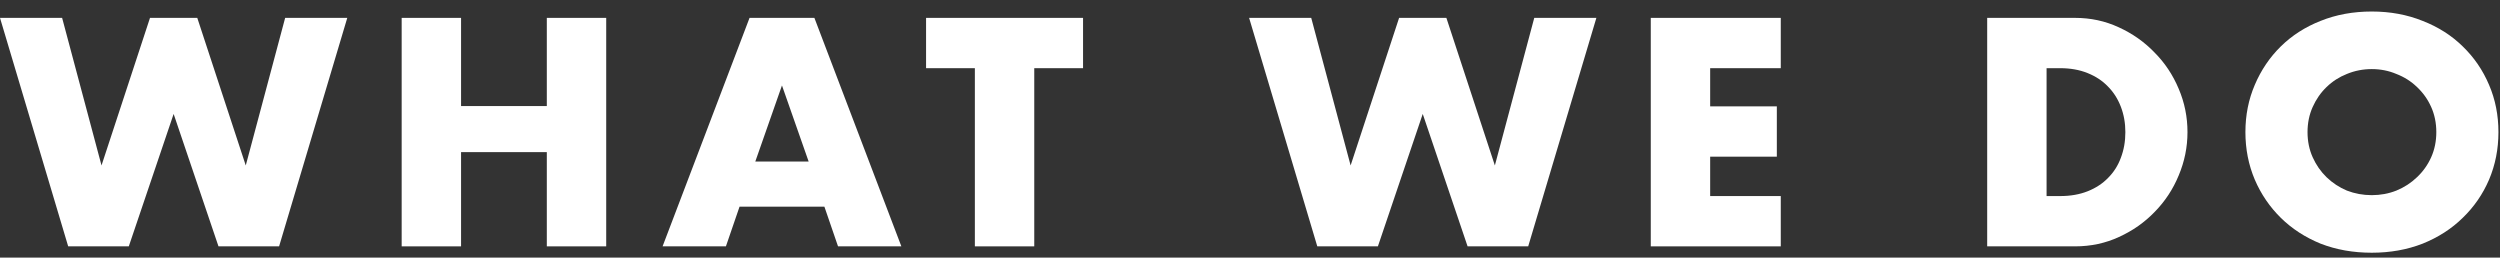
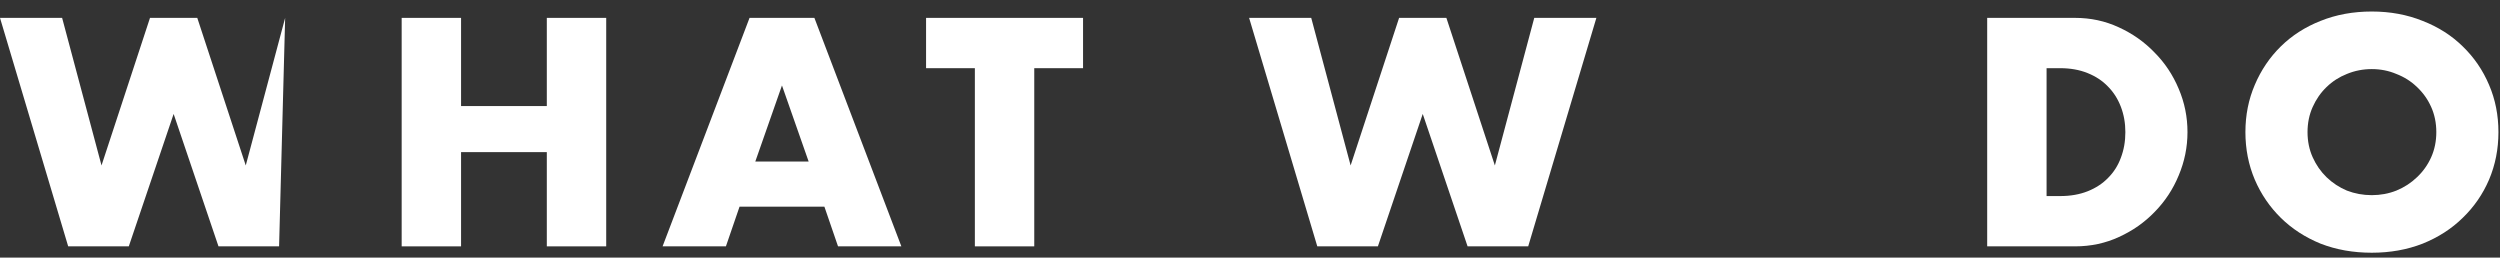
<svg xmlns="http://www.w3.org/2000/svg" width="165" height="17" viewBox="0 0 165 17" fill="none">
  <rect x="0" y="0" width="165" height="17" fill="#333333" stroke="none" />
-   <path d="M4.1 1.18L6.7 10.92L9.9 1.18H13.02L16.22 10.92L18.82 1.18H22.92L18.42 16.26H14.42L11.46 7.52L8.5 16.26H4.5L0 1.18H4.1Z" fill="white" />
+   <path d="M4.1 1.18L6.7 10.92L9.9 1.18H13.02L16.22 10.92L18.82 1.18L18.42 16.26H14.42L11.46 7.52L8.5 16.26H4.5L0 1.18H4.1Z" fill="white" />
  <path d="M30.43 7H36.09V1.18H40.01V16.26H36.09V10.04H30.43V16.26H26.51V1.18H30.43V7Z" fill="white" />
  <path d="M53.37 10.66L51.61 5.64L49.85 10.66H53.37ZM54.41 13.64H48.81L47.91 16.26H43.73L49.47 1.18H53.75L59.49 16.26H55.31L54.41 13.64Z" fill="white" />
  <path d="M68.261 4.5V16.26H64.341V4.5H61.121V1.18H71.481V4.5H68.261Z" fill="white" />
  <path d="M86.541 1.18L89.141 10.92L92.341 1.18H95.461L98.661 10.92L101.261 1.18H105.361L100.861 16.26H96.861L93.901 7.52L90.941 16.26H86.941L82.441 1.18H86.541Z" fill="white" />
-   <path d="M117.531 4.5H112.871V7.02H117.271V10.34H112.871V12.94H117.531V16.26H108.951V1.18H117.531V4.5Z" fill="white" />
  <path d="M135.074 12.94H135.974C136.654 12.94 137.261 12.833 137.794 12.62C138.328 12.406 138.774 12.113 139.134 11.74C139.508 11.366 139.788 10.926 139.974 10.42C140.174 9.9 140.274 9.333 140.274 8.72C140.274 8.12 140.174 7.56 139.974 7.04C139.774 6.52 139.488 6.073 139.114 5.7C138.754 5.326 138.308 5.033 137.774 4.82C137.241 4.606 136.641 4.5 135.974 4.5H135.074V12.94ZM131.154 1.18H136.954C137.981 1.18 138.941 1.386 139.834 1.8C140.741 2.213 141.528 2.766 142.194 3.46C142.874 4.14 143.408 4.94 143.794 5.86C144.181 6.766 144.374 7.72 144.374 8.72C144.374 9.706 144.181 10.66 143.794 11.58C143.421 12.486 142.894 13.286 142.214 13.98C141.548 14.673 140.761 15.226 139.854 15.64C138.961 16.053 137.994 16.26 136.954 16.26H131.154V1.18Z" fill="white" />
  <path d="M152.297 8.72C152.297 9.32 152.41 9.873 152.637 10.38C152.864 10.886 153.17 11.326 153.557 11.7C153.944 12.073 154.39 12.366 154.897 12.58C155.417 12.78 155.964 12.88 156.537 12.88C157.11 12.88 157.65 12.78 158.157 12.58C158.677 12.366 159.13 12.073 159.517 11.7C159.917 11.326 160.23 10.886 160.457 10.38C160.684 9.873 160.797 9.32 160.797 8.72C160.797 8.12 160.684 7.566 160.457 7.06C160.23 6.553 159.917 6.113 159.517 5.74C159.13 5.366 158.677 5.08 158.157 4.88C157.65 4.666 157.11 4.56 156.537 4.56C155.964 4.56 155.417 4.666 154.897 4.88C154.39 5.08 153.944 5.366 153.557 5.74C153.17 6.113 152.864 6.553 152.637 7.06C152.41 7.566 152.297 8.12 152.297 8.72ZM148.197 8.72C148.197 7.6 148.404 6.56 148.817 5.6C149.23 4.626 149.804 3.78 150.537 3.06C151.27 2.34 152.144 1.78 153.157 1.38C154.184 0.966 155.31 0.76 156.537 0.76C157.75 0.76 158.87 0.966 159.897 1.38C160.924 1.78 161.804 2.34 162.537 3.06C163.284 3.78 163.864 4.626 164.277 5.6C164.69 6.56 164.897 7.6 164.897 8.72C164.897 9.84 164.69 10.886 164.277 11.86C163.864 12.82 163.284 13.66 162.537 14.38C161.804 15.1 160.924 15.666 159.897 16.08C158.87 16.48 157.75 16.68 156.537 16.68C155.31 16.68 154.184 16.48 153.157 16.08C152.144 15.666 151.27 15.1 150.537 14.38C149.804 13.66 149.23 12.82 148.817 11.86C148.404 10.886 148.197 9.84 148.197 8.72Z" fill="white" />
</svg>